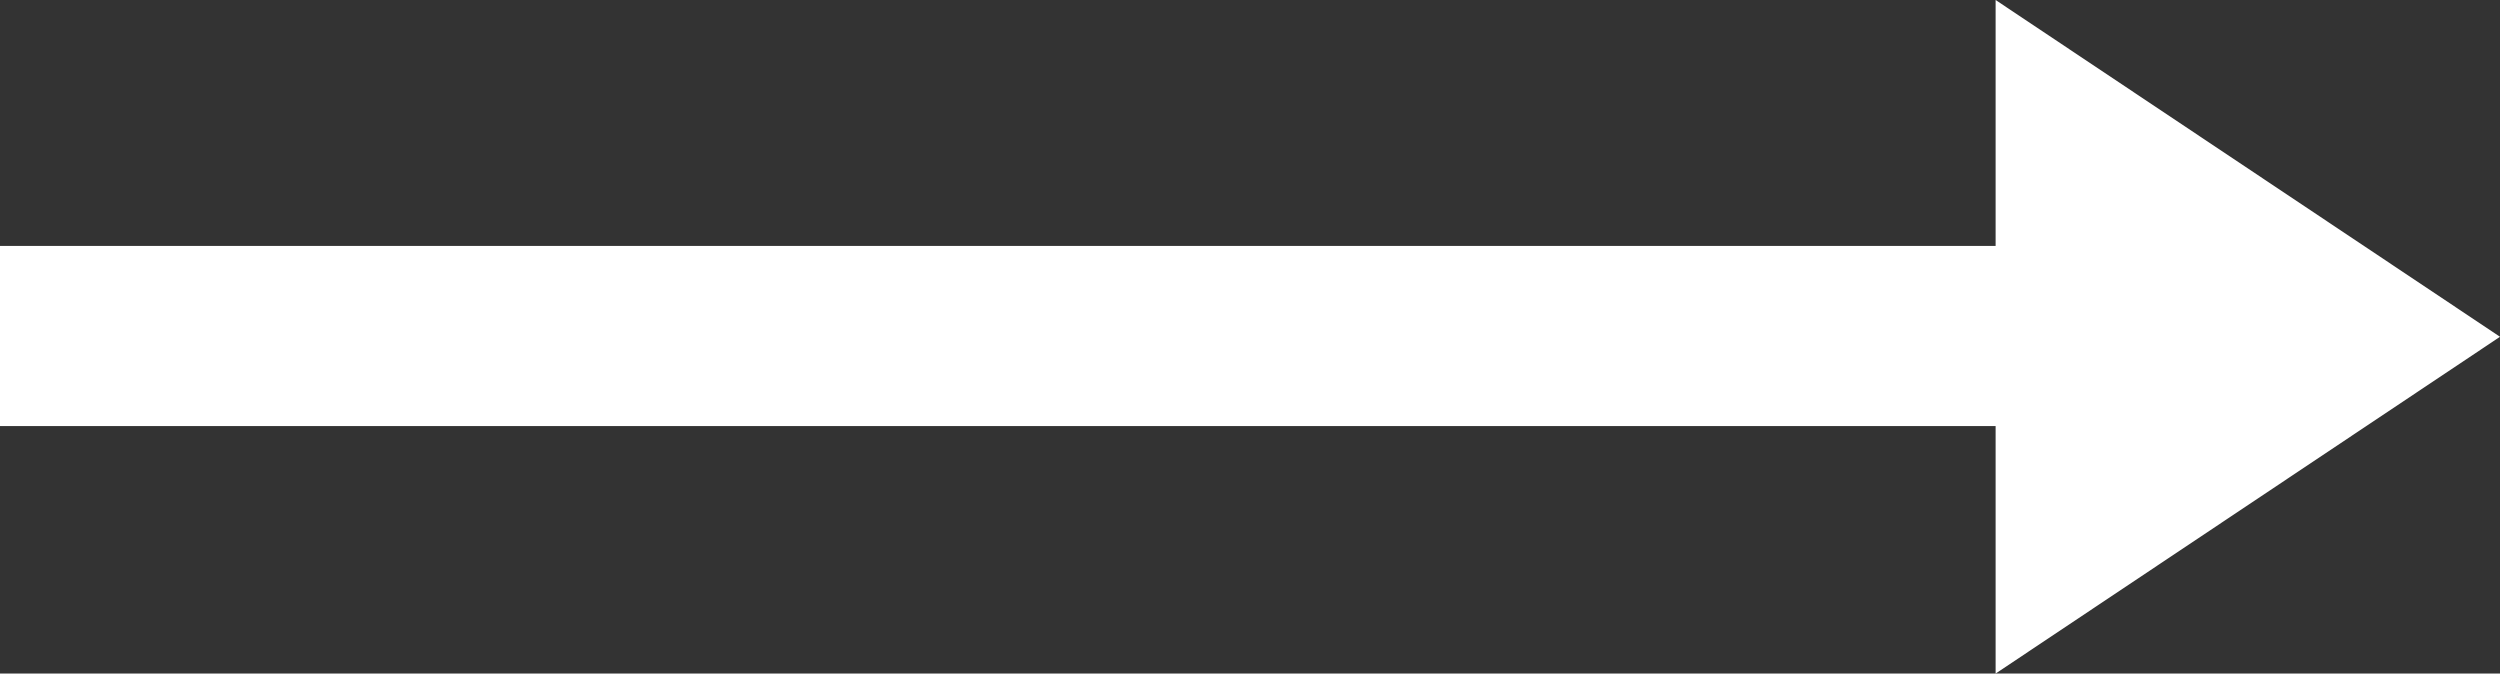
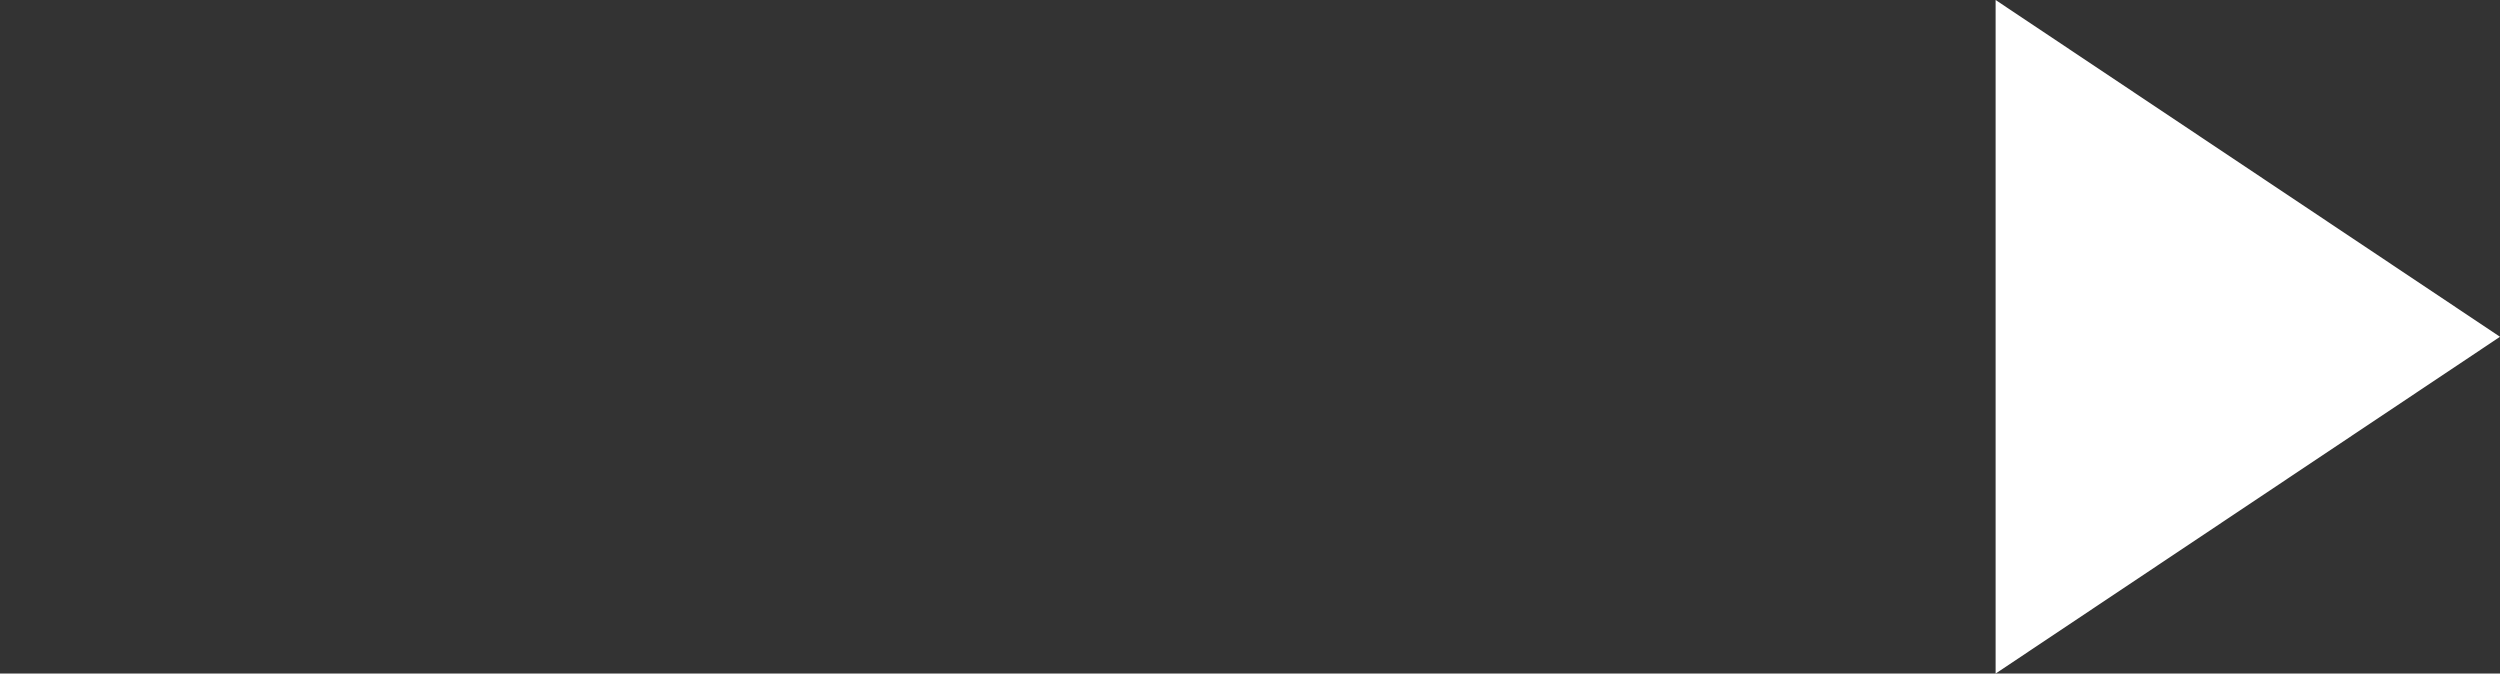
<svg xmlns="http://www.w3.org/2000/svg" viewBox="0 0 15.96 4.3">
  <rect x="0" y="0" width="15.96" height="4.3" fill="#333333" stroke="none" />
  <defs>
    <style>.cls-1{fill:#fff;}</style>
  </defs>
  <g id="レイヤー_2" data-name="レイヤー 2">
    <g id="design">
-       <rect class="cls-1" y="1.57" width="13.3" height="1.15" />
      <polygon class="cls-1" points="12.74 0 15.96 2.15 12.74 4.3 12.74 0" />
    </g>
  </g>
</svg>